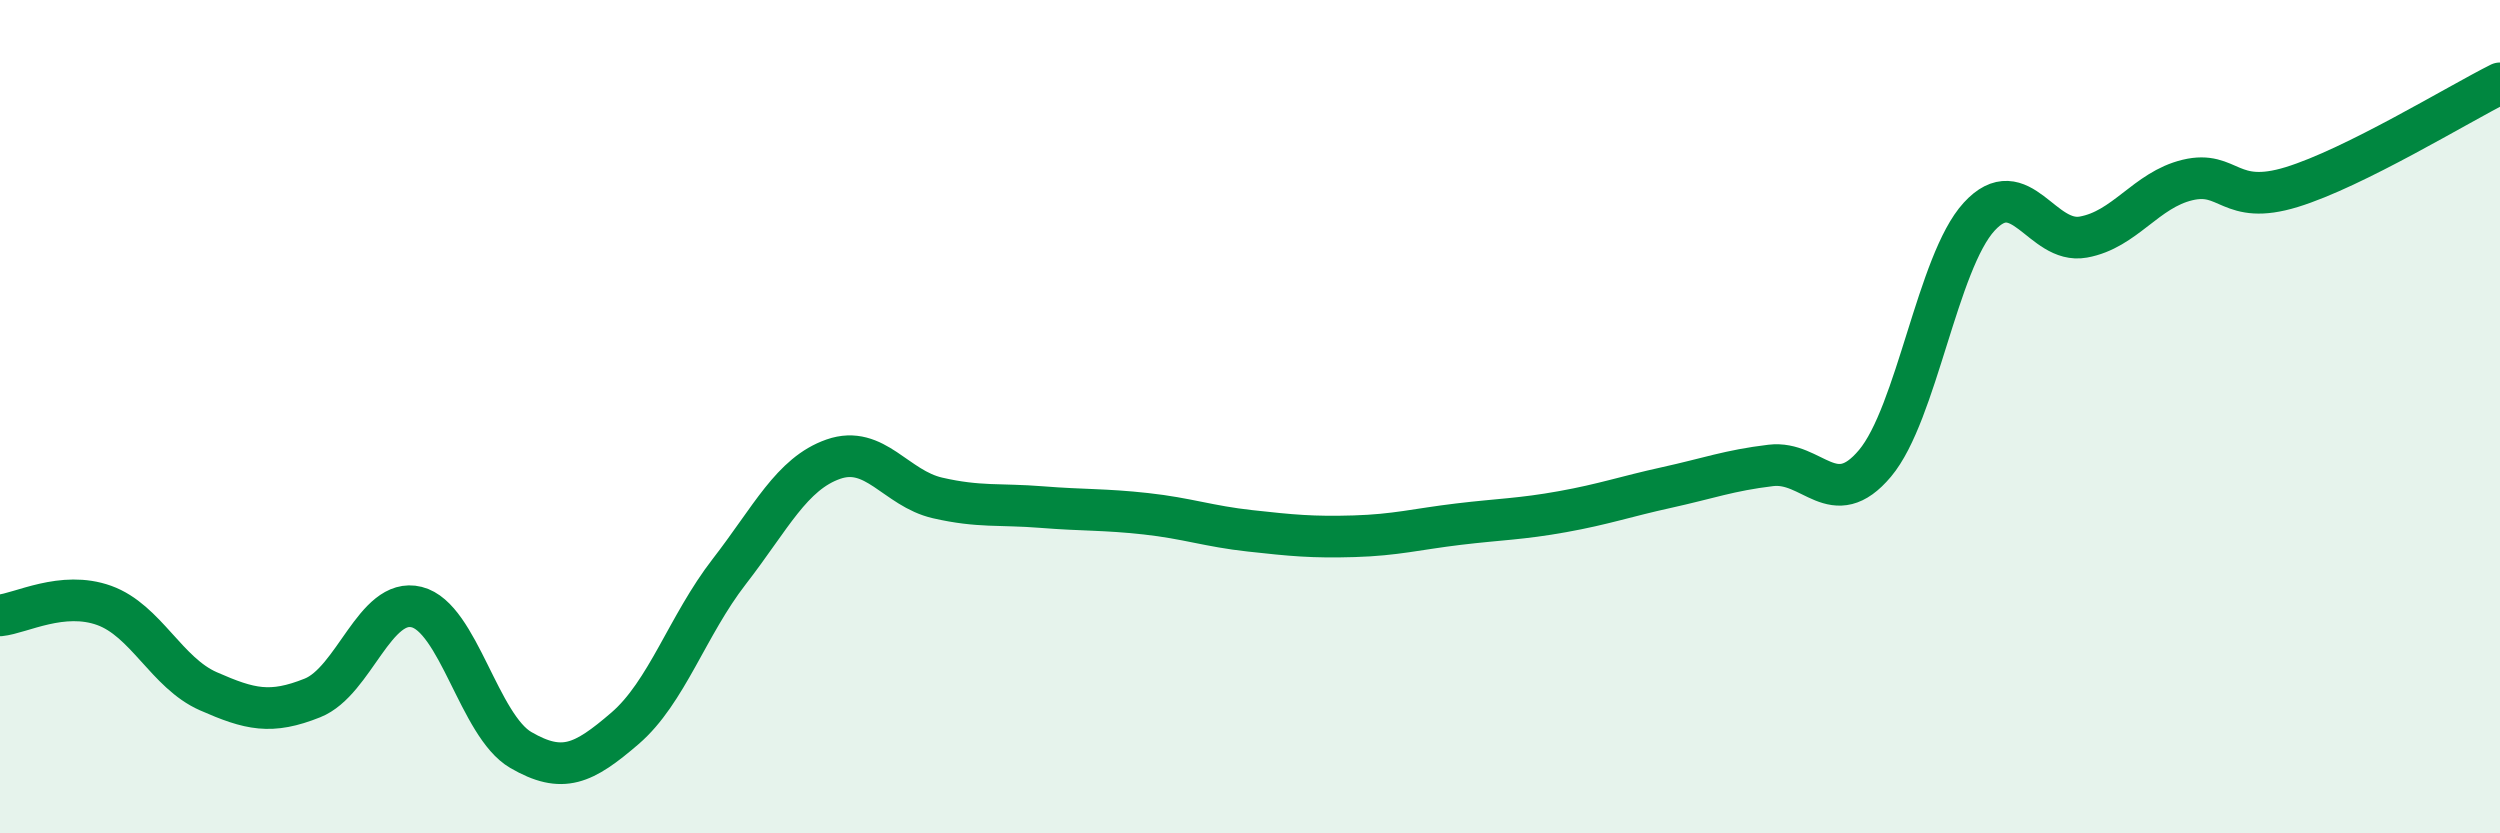
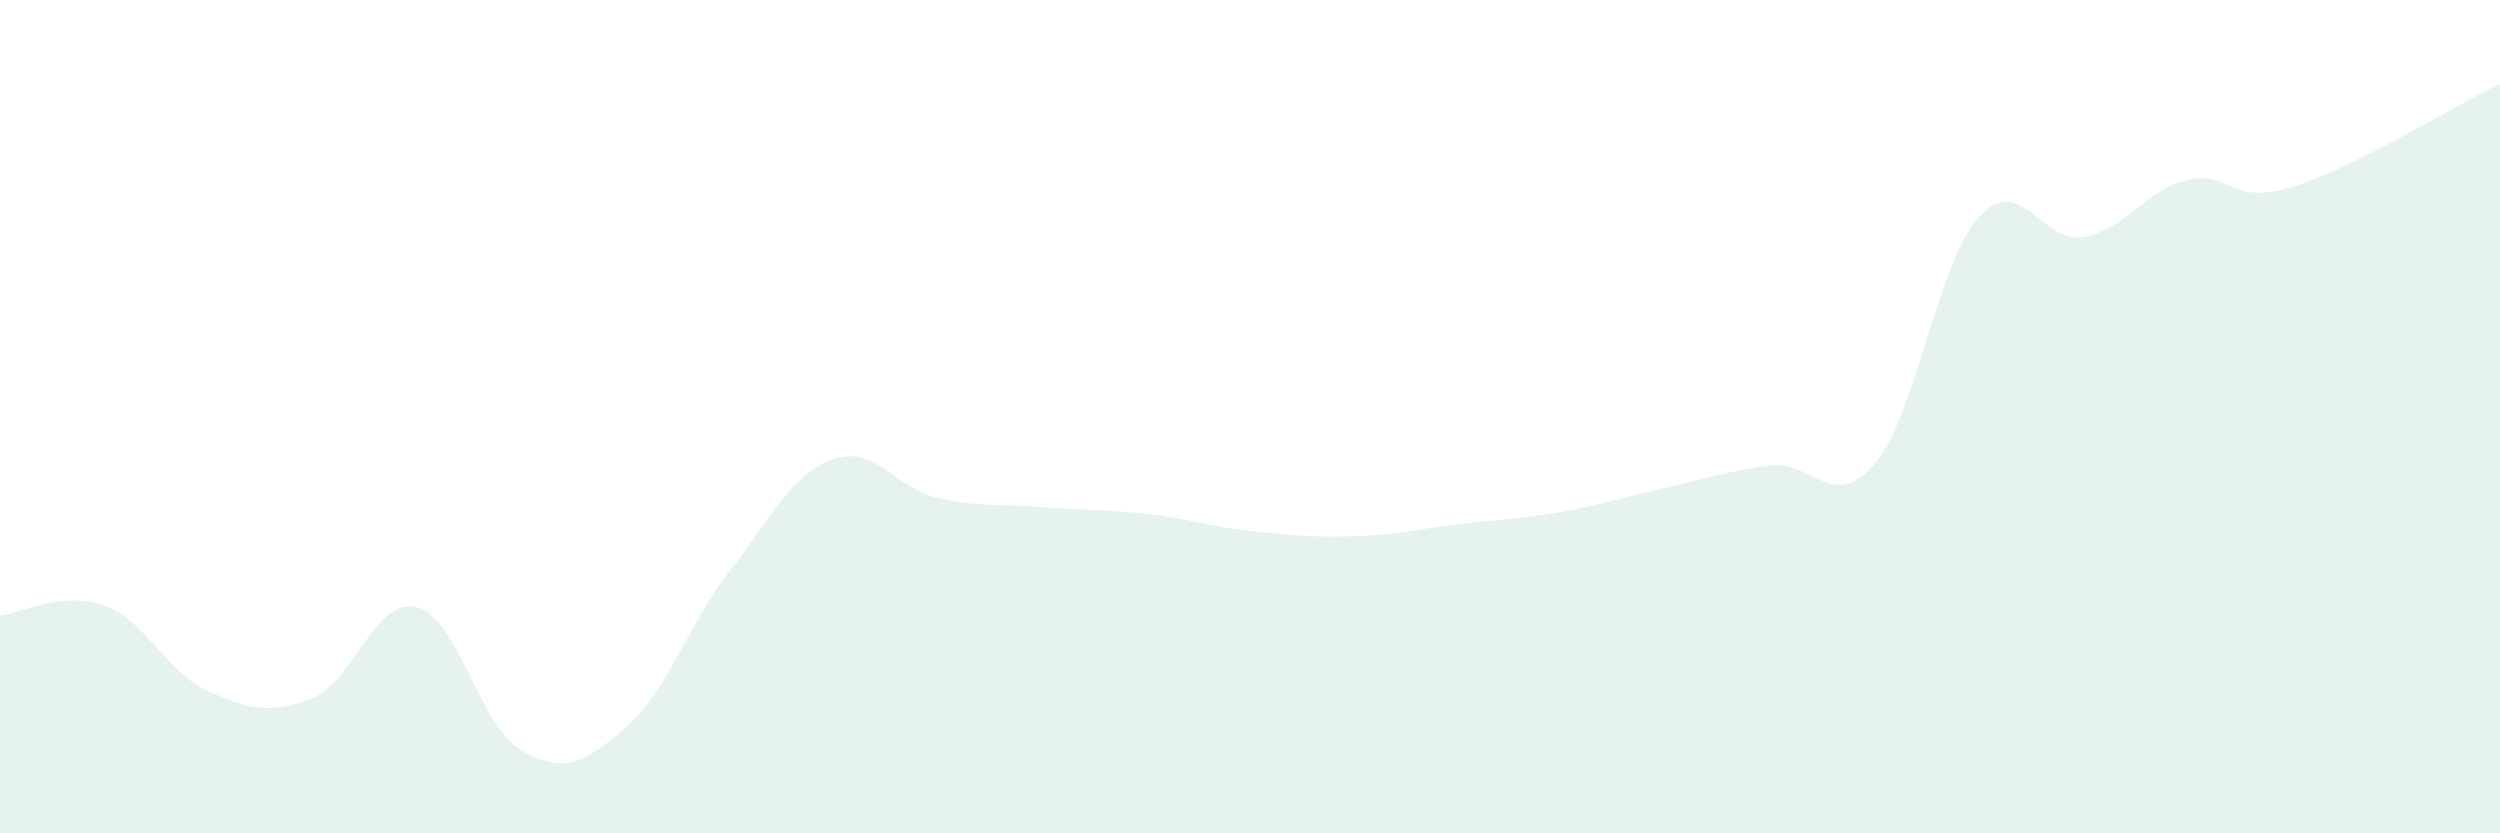
<svg xmlns="http://www.w3.org/2000/svg" width="60" height="20" viewBox="0 0 60 20">
  <path d="M 0,14.77 C 0.5,14.72 1.5,14.17 2.5,14.53 C 3.5,14.89 4,16.15 5,16.59 C 6,17.03 6.5,17.15 7.5,16.75 C 8.5,16.35 9,14.32 10,14.57 C 11,14.82 11.5,17.42 12.5,18 C 13.5,18.58 14,18.34 15,17.48 C 16,16.62 16.5,15.01 17.5,13.72 C 18.5,12.43 19,11.37 20,11.02 C 21,10.67 21.5,11.72 22.5,11.95 C 23.5,12.18 24,12.09 25,12.17 C 26,12.25 26.5,12.22 27.5,12.33 C 28.5,12.44 29,12.63 30,12.74 C 31,12.85 31.5,12.9 32.5,12.87 C 33.5,12.84 34,12.7 35,12.58 C 36,12.46 36.5,12.46 37.5,12.28 C 38.5,12.1 39,11.92 40,11.7 C 41,11.48 41.5,11.29 42.5,11.17 C 43.5,11.05 44,12.31 45,11.12 C 46,9.93 46.5,6.29 47.5,5.2 C 48.5,4.11 49,5.87 50,5.69 C 51,5.51 51.5,4.56 52.5,4.32 C 53.5,4.08 53.5,4.95 55,4.49 C 56.5,4.03 59,2.5 60,2L60 20L0 20Z" fill="#008740" opacity="0.1" stroke-linecap="round" stroke-linejoin="round" />
-   <path d="M 0,14.77 C 0.5,14.72 1.5,14.17 2.5,14.53 C 3.5,14.89 4,16.15 5,16.59 C 6,17.03 6.5,17.15 7.5,16.75 C 8.5,16.35 9,14.32 10,14.57 C 11,14.82 11.5,17.42 12.5,18 C 13.5,18.58 14,18.34 15,17.48 C 16,16.62 16.5,15.01 17.5,13.72 C 18.5,12.43 19,11.37 20,11.02 C 21,10.67 21.5,11.72 22.5,11.95 C 23.5,12.18 24,12.09 25,12.17 C 26,12.25 26.5,12.22 27.5,12.33 C 28.5,12.44 29,12.63 30,12.74 C 31,12.85 31.5,12.9 32.5,12.87 C 33.5,12.84 34,12.7 35,12.58 C 36,12.46 36.5,12.46 37.5,12.28 C 38.5,12.1 39,11.92 40,11.7 C 41,11.48 41.5,11.29 42.5,11.17 C 43.5,11.05 44,12.31 45,11.12 C 46,9.93 46.5,6.29 47.5,5.2 C 48.5,4.11 49,5.87 50,5.69 C 51,5.51 51.5,4.56 52.5,4.32 C 53.5,4.08 53.5,4.95 55,4.49 C 56.5,4.03 59,2.5 60,2" stroke="#008740" stroke-width="1" fill="none" stroke-linecap="round" stroke-linejoin="round" />
</svg>